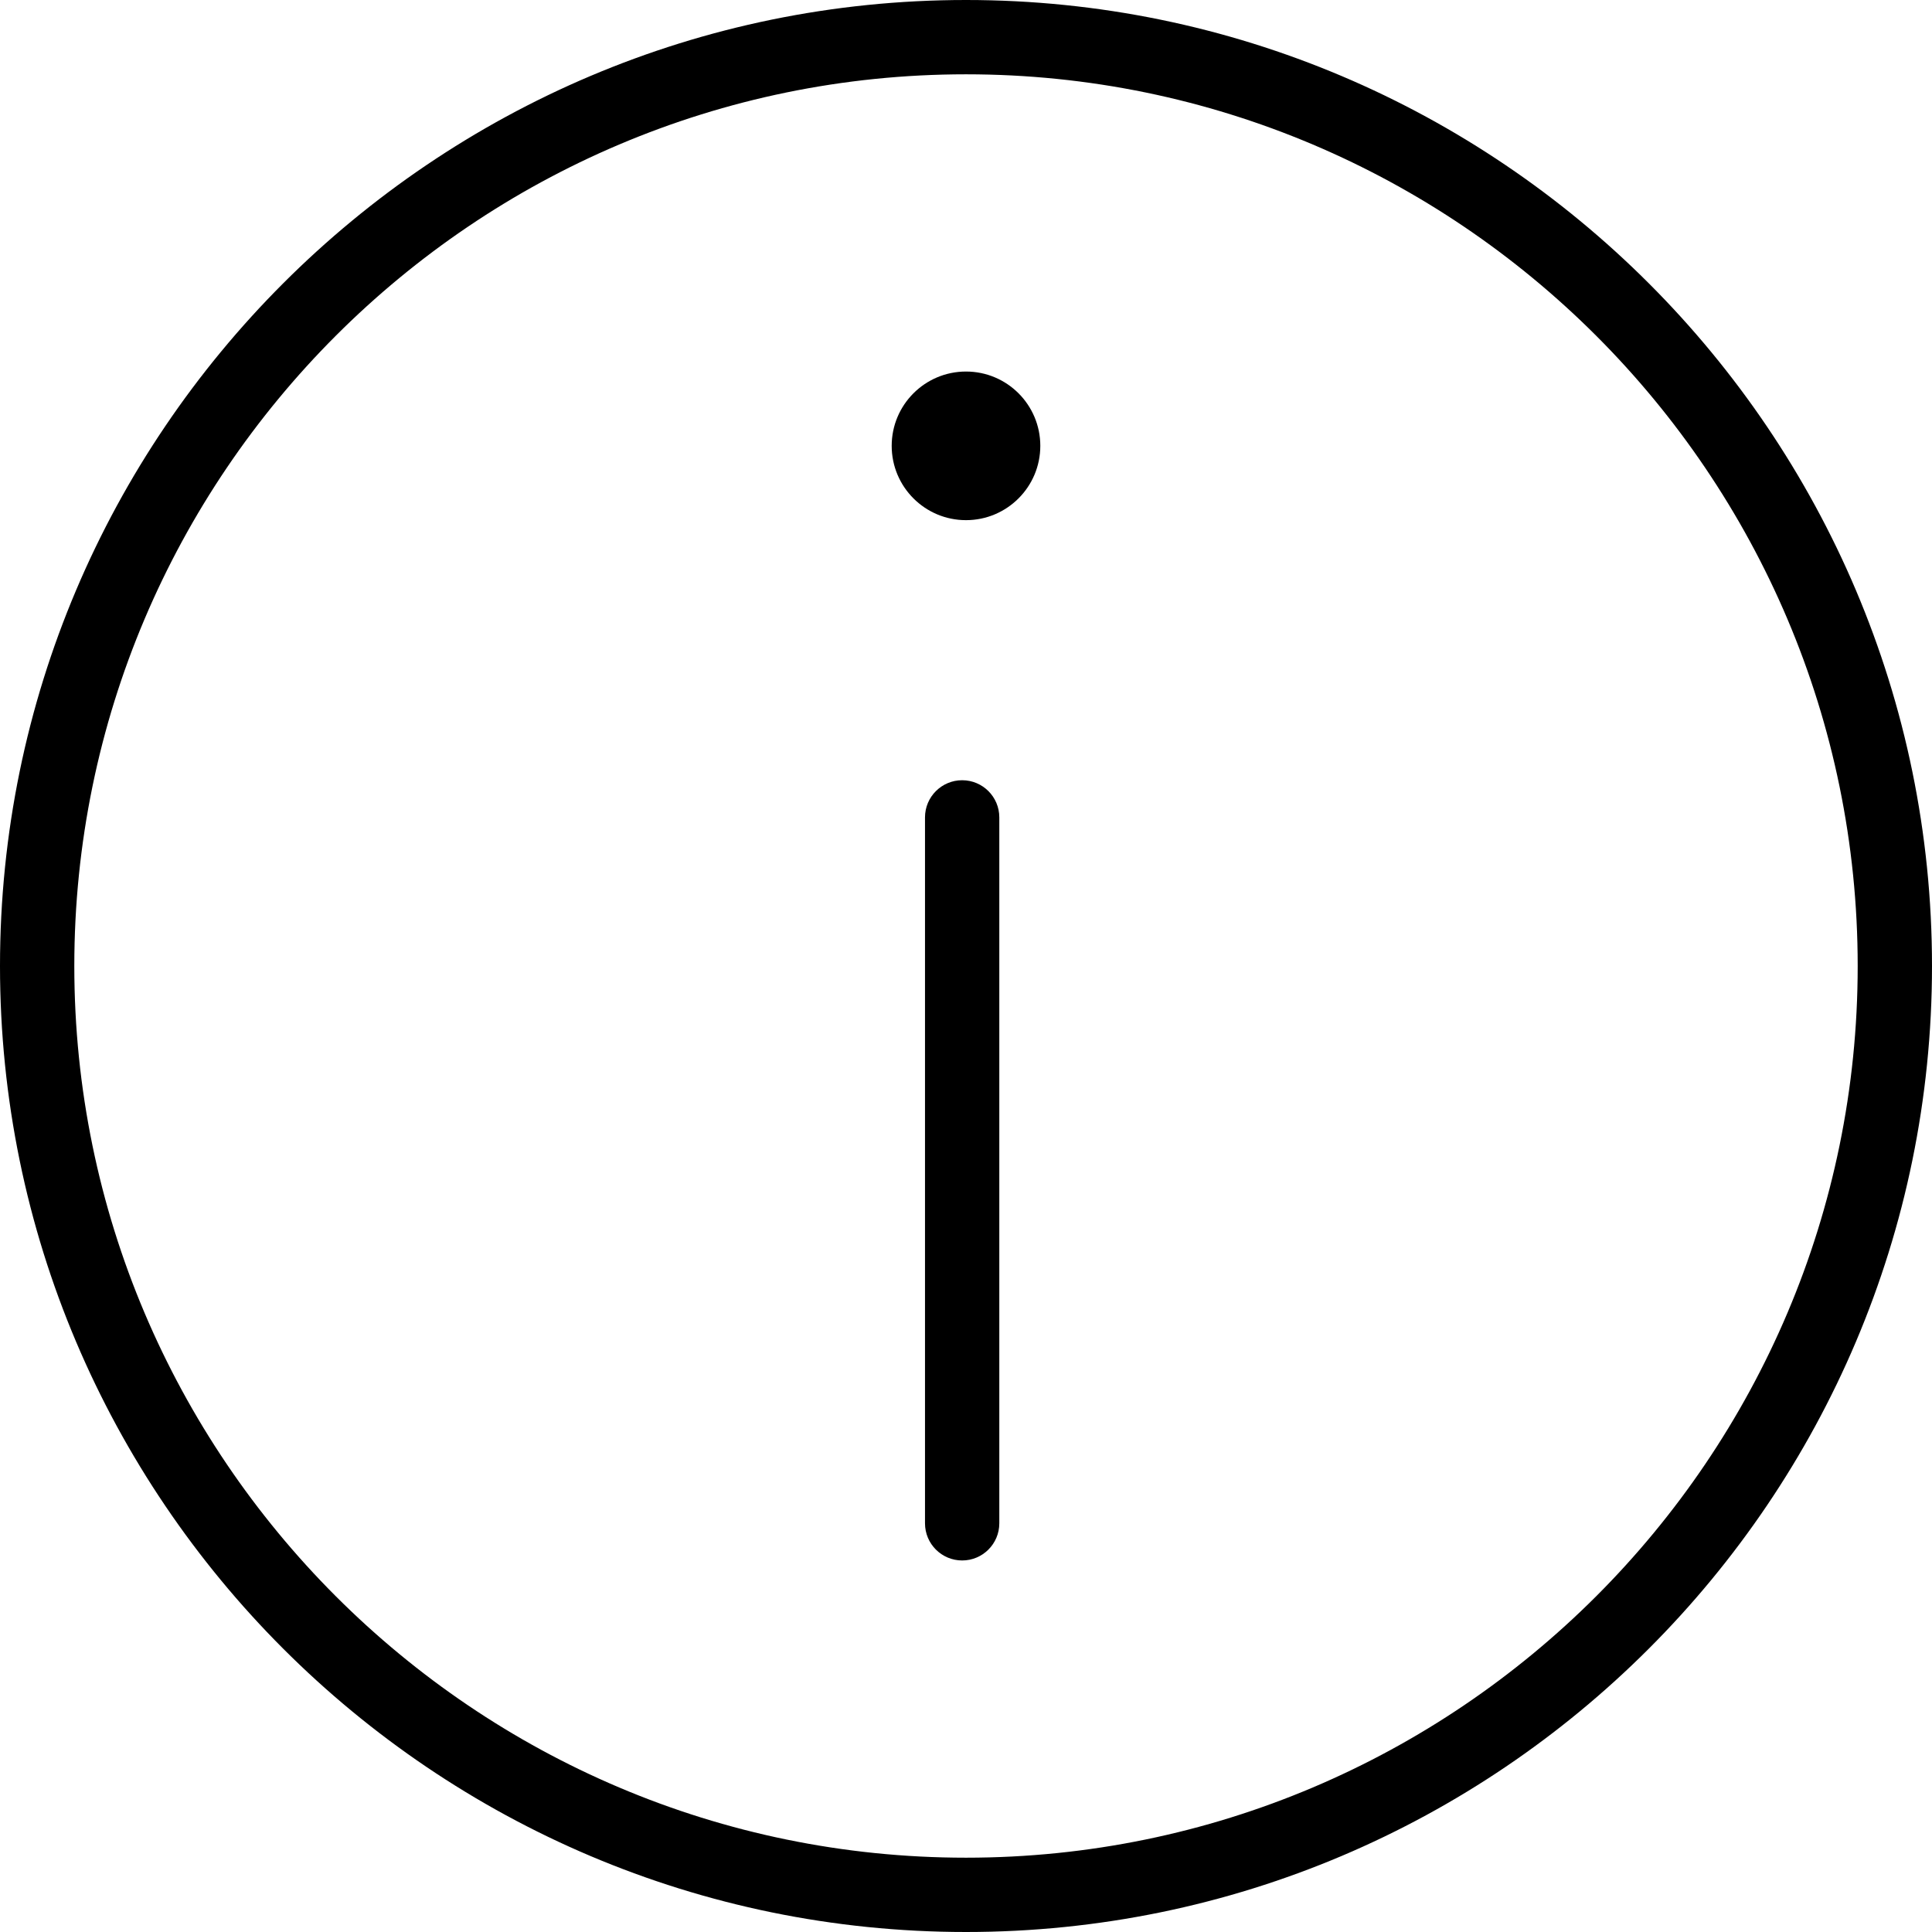
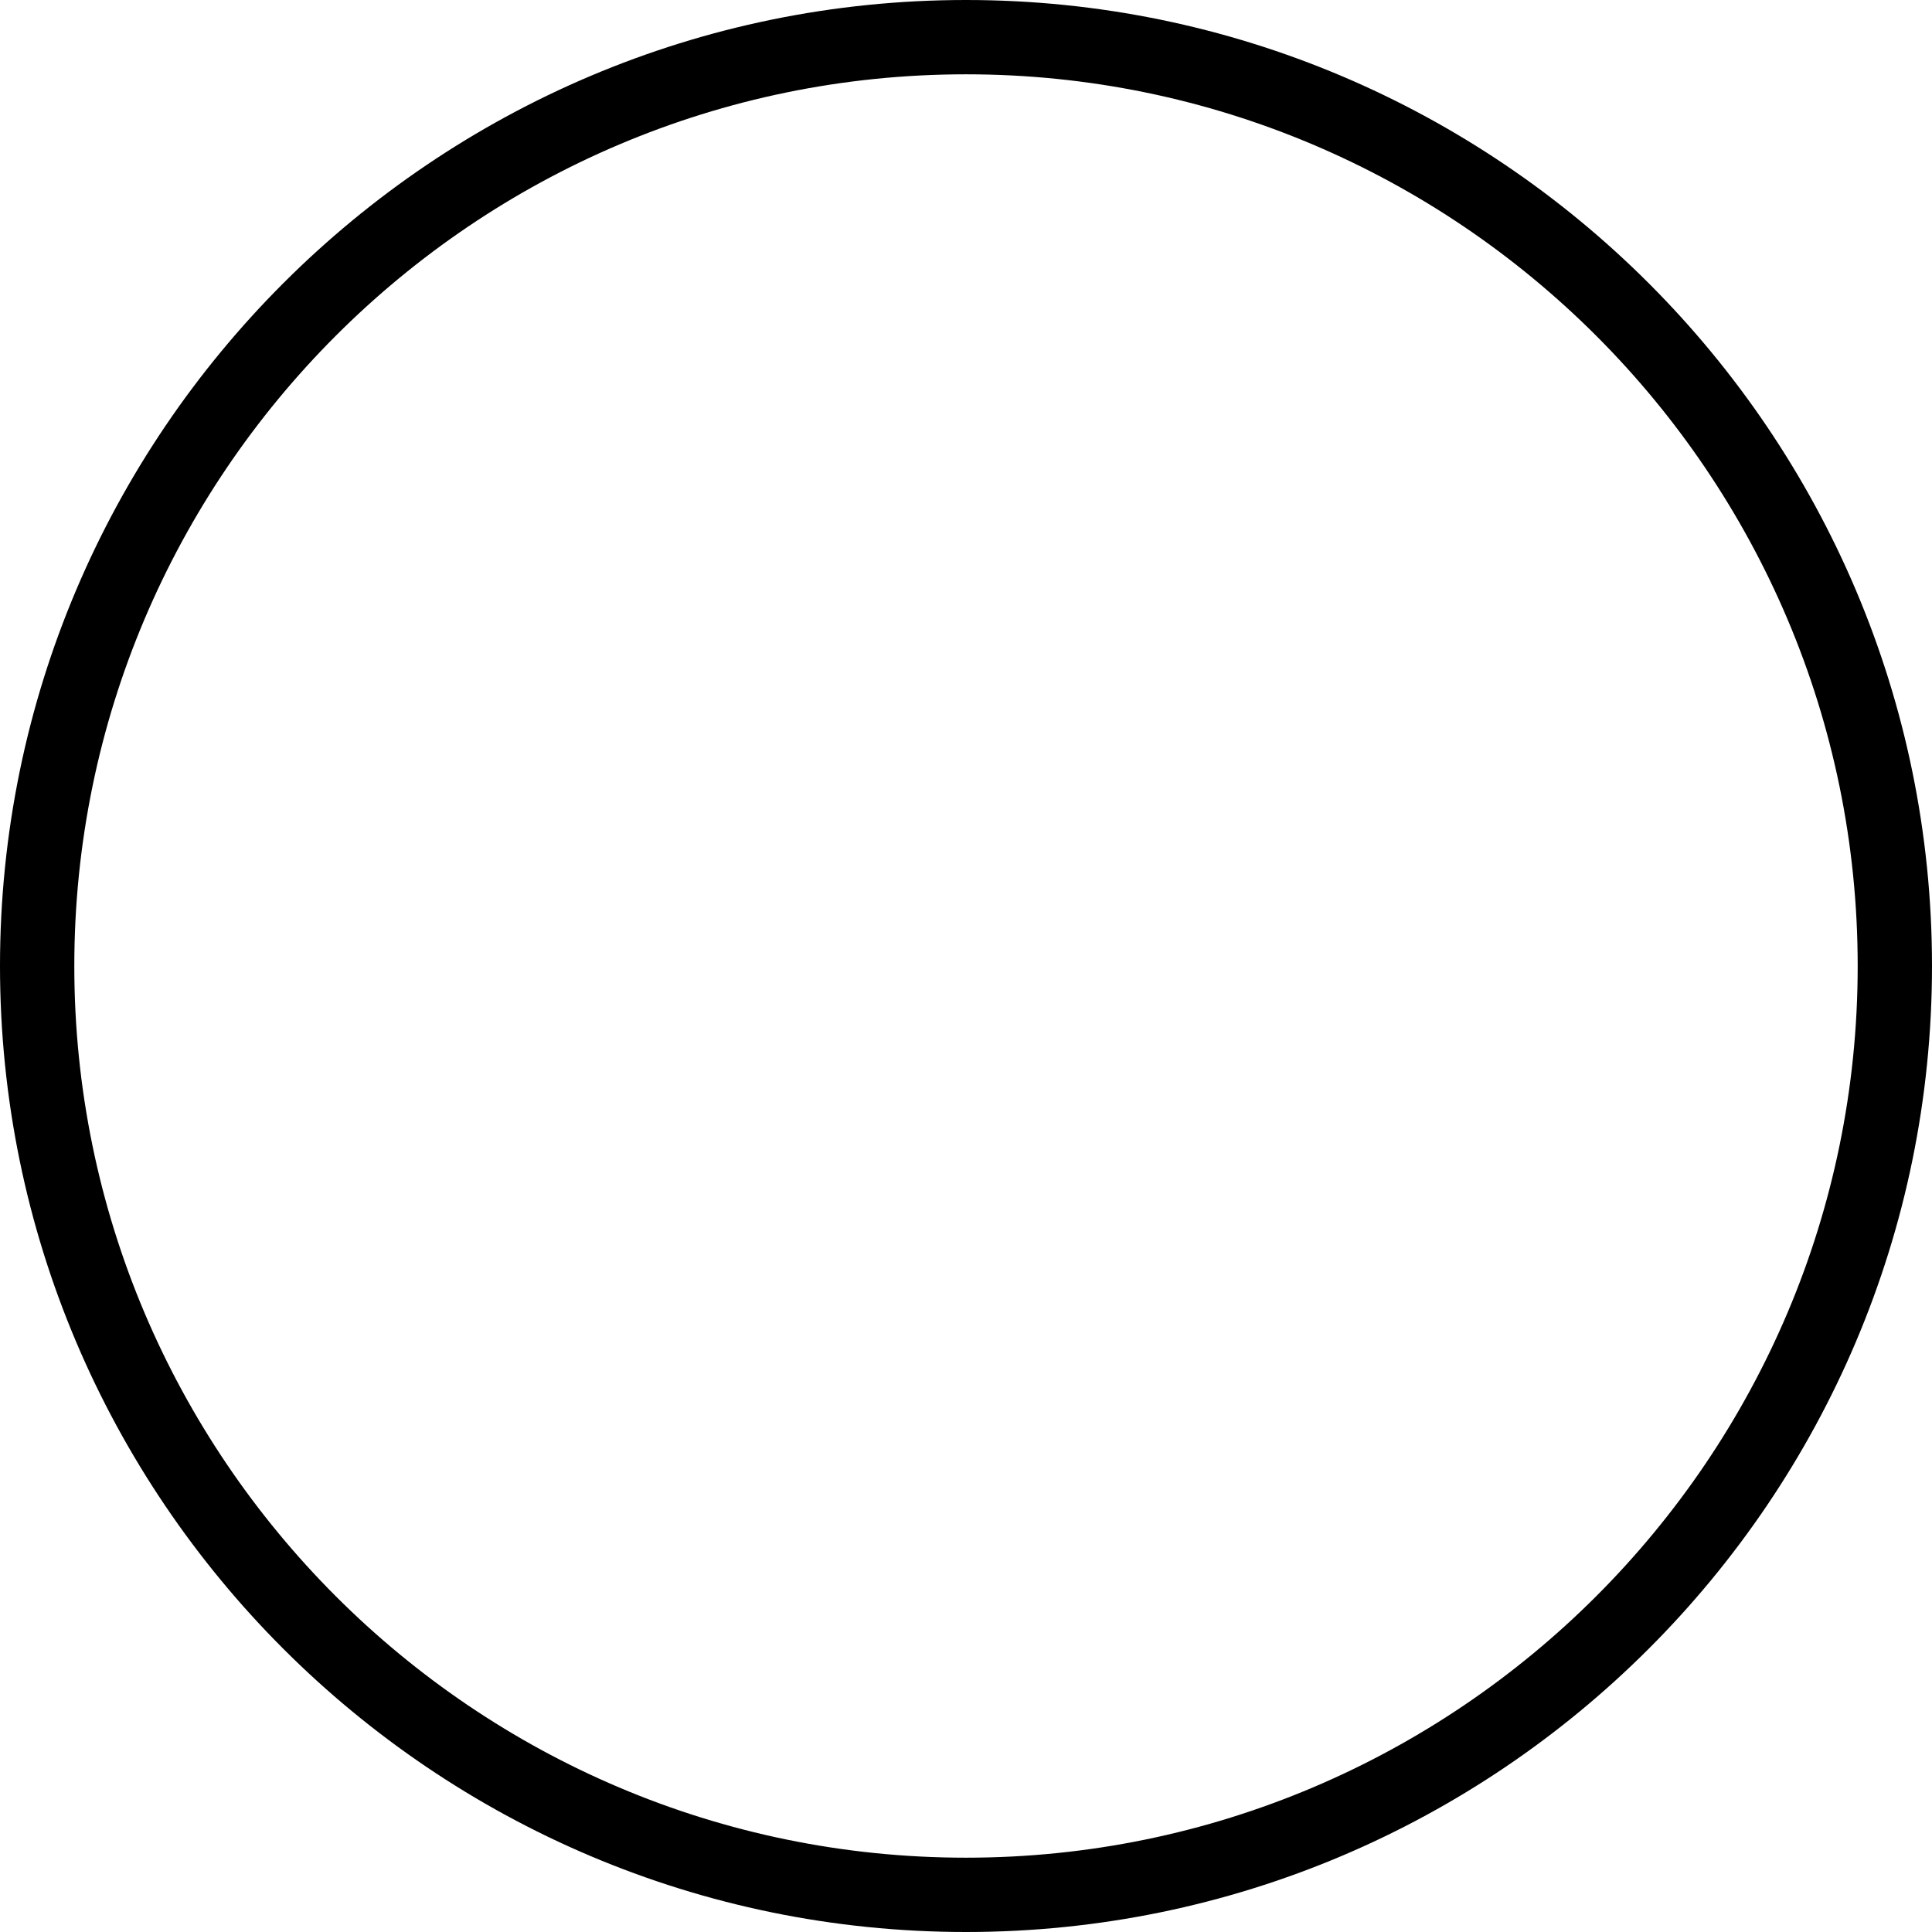
<svg xmlns="http://www.w3.org/2000/svg" fill="#000000" height="800px" width="800px" version="1.1" id="Layer_1" viewBox="0 0 512 512" xml:space="preserve">
  <g>
    <g>
      <path d="M256,0C114.841,0,0,114.841,0,256s114.841,256,256,256s256-114.841,256-256S397.159,0,256,0z M256,492.308    c-130.298,0-236.308-106.01-236.308-236.308S125.702,19.692,256,19.692S492.308,125.702,492.308,256S386.298,492.308,256,492.308z    " />
    </g>
  </g>
  <g>
    <g>
-       <path d="M254.981,206.769c-5.438,0-9.846,4.41-9.846,9.846v187.077c0,5.438,4.409,9.846,9.846,9.846    c5.438,0,9.846-4.409,9.846-9.846V216.615C264.827,211.179,260.418,206.769,254.981,206.769z" />
-     </g>
+       </g>
  </g>
  <g>
    <g>
-       <circle cx="256" cy="118.154" r="19.692" />
-     </g>
+       </g>
  </g>
</svg>